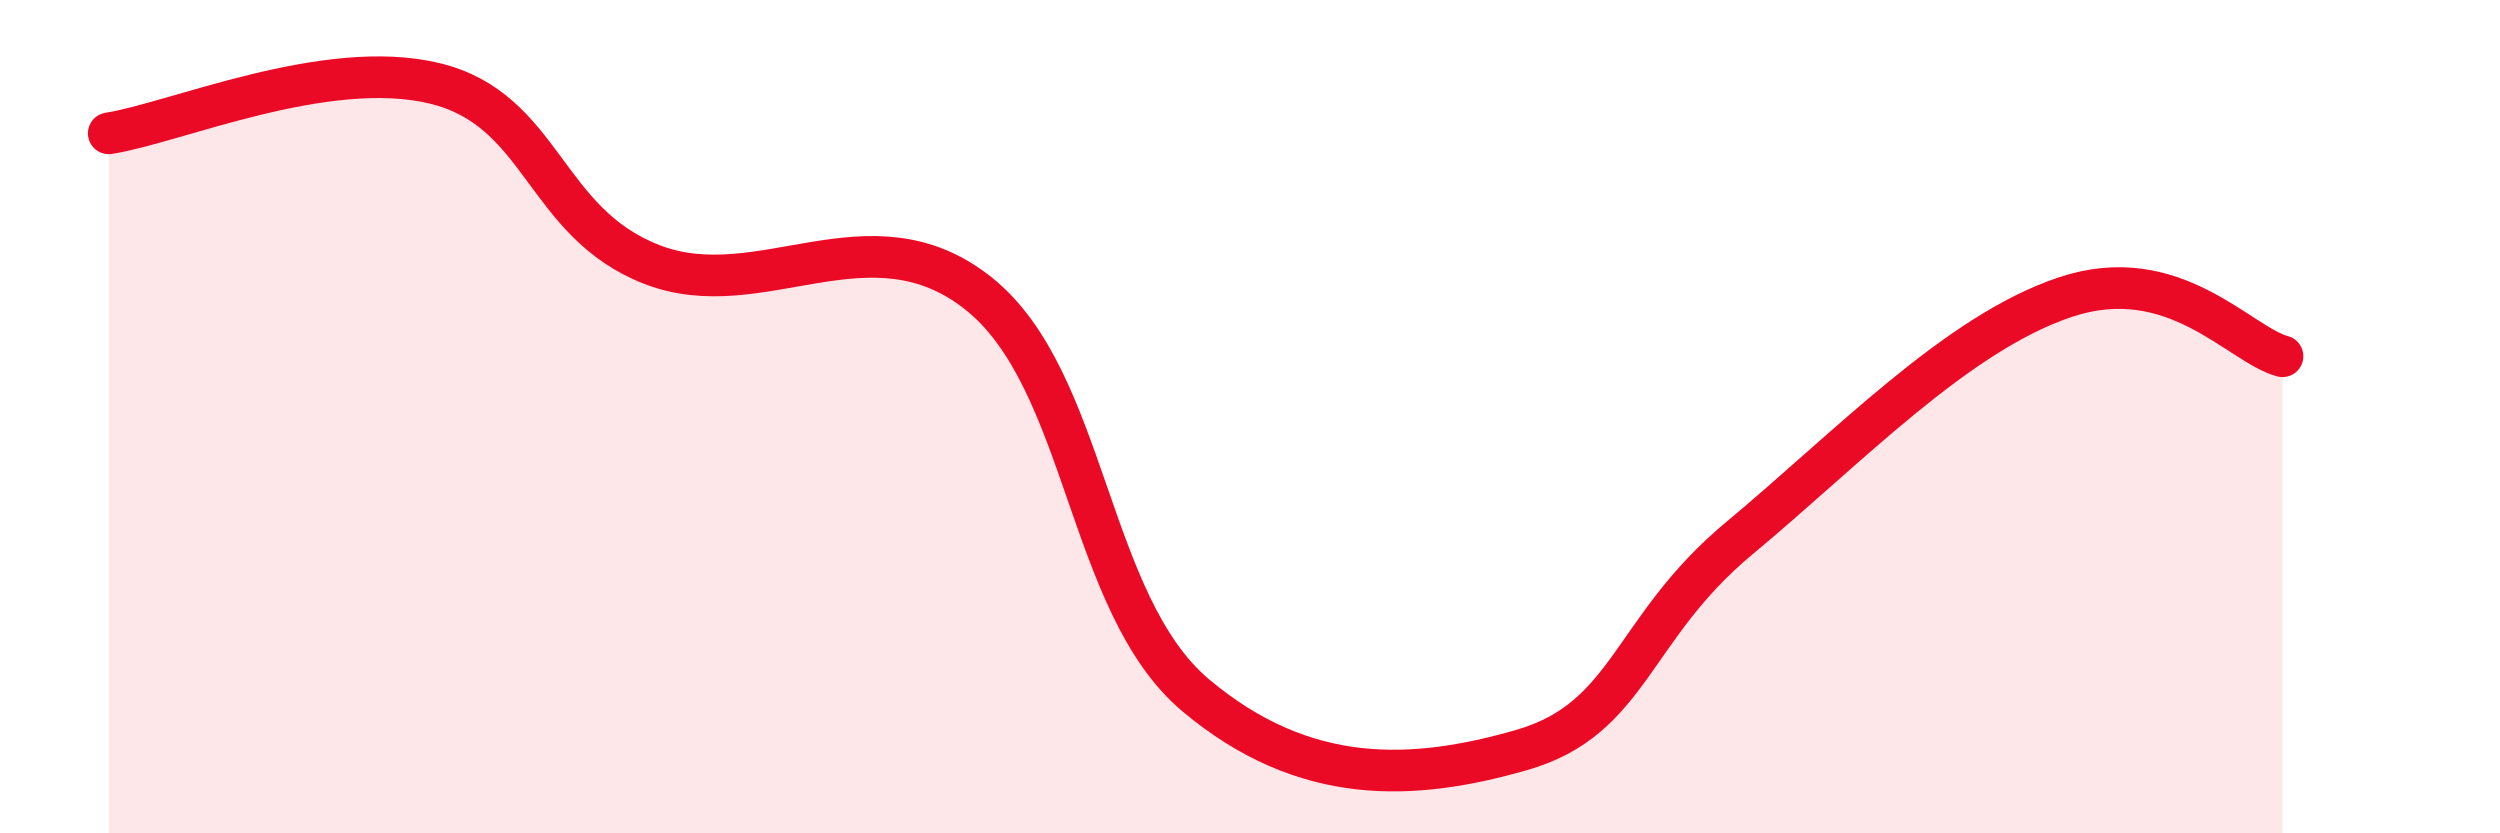
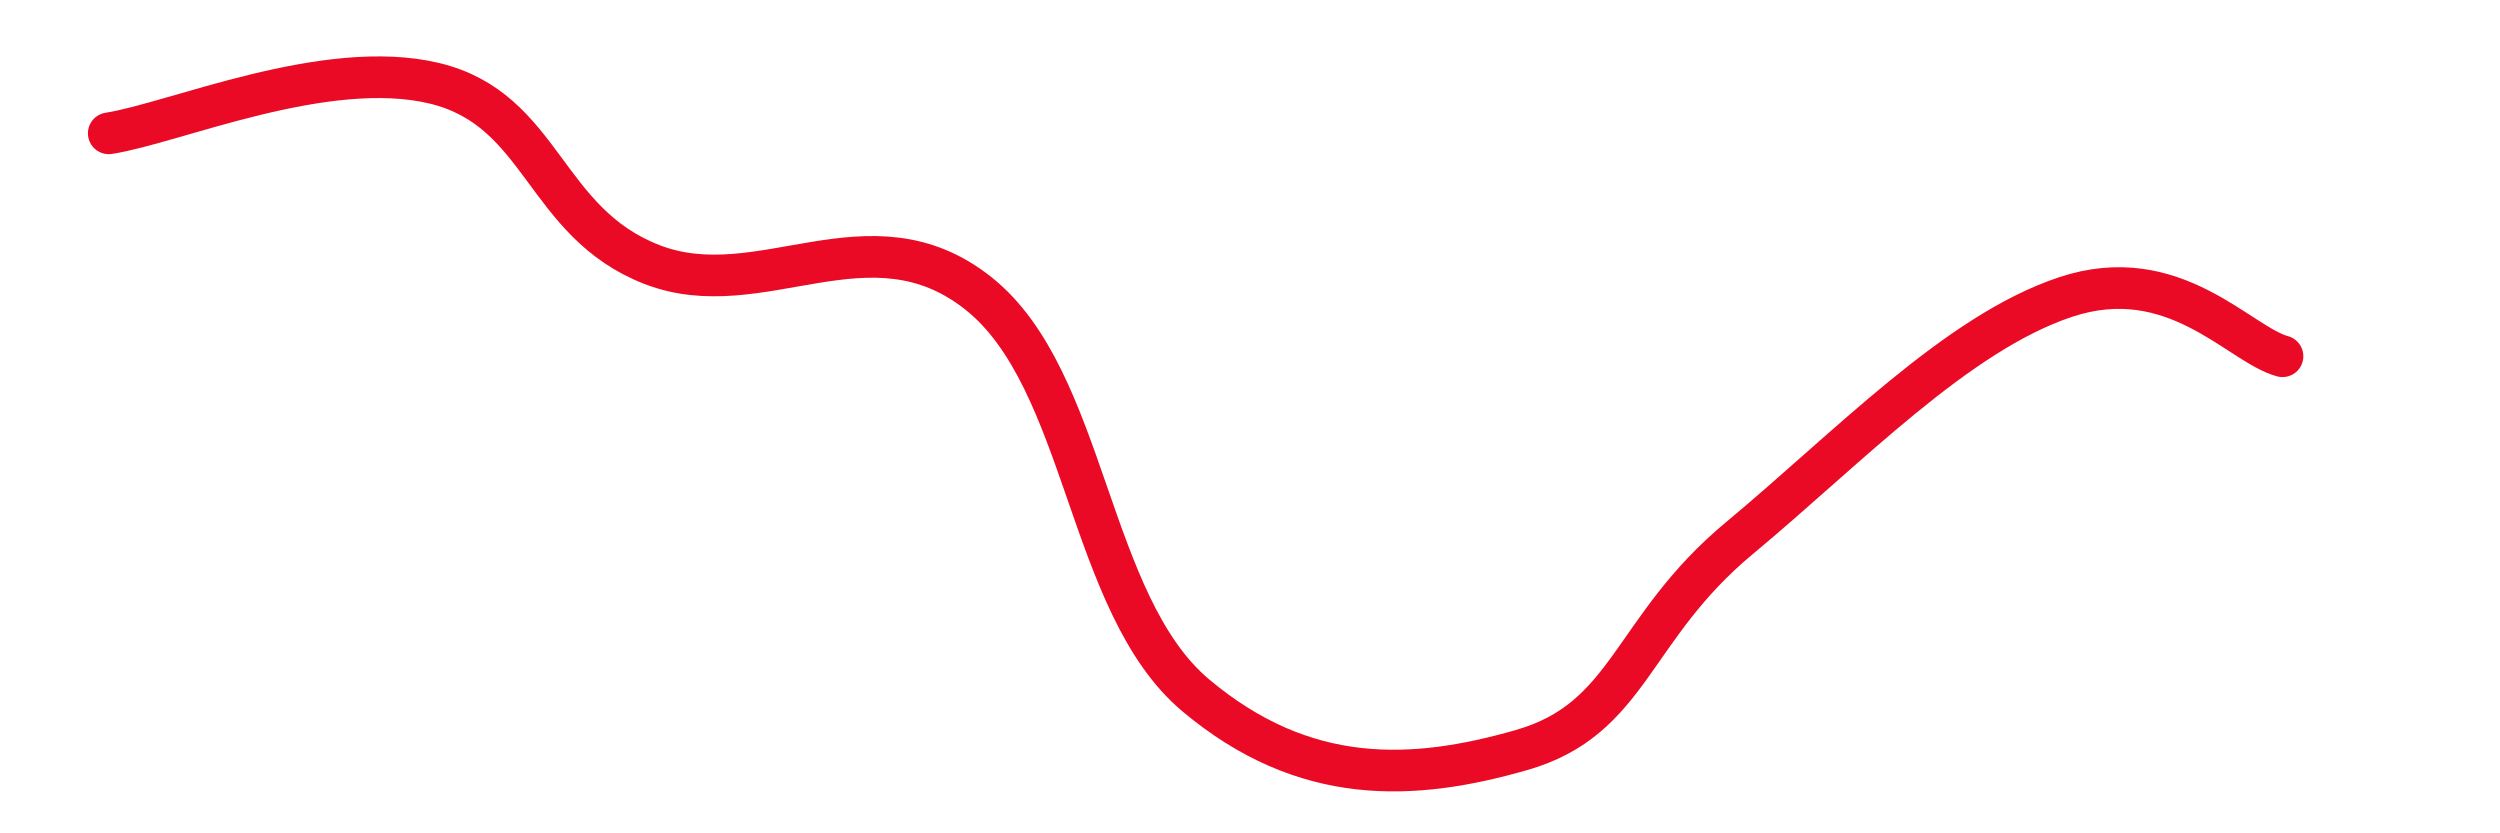
<svg xmlns="http://www.w3.org/2000/svg" width="60" height="20" viewBox="0 0 60 20">
-   <path d="M 2.61,3.2 C 4.17,2.96 7.82,1.37 10.43,2 C 13.04,2.63 13.04,5.34 15.65,6.35 C 18.26,7.36 20.87,4.97 23.48,7.04 C 26.09,9.11 26.09,14.5 28.7,16.69 C 31.31,18.88 33.91,18.75 36.52,18 C 39.13,17.25 39.13,15.09 41.74,12.92 C 44.35,10.75 46.96,8 49.57,7.13 C 52.18,6.26 53.74,8.27 54.78,8.55L54.78 20L2.61 20Z" fill="#EB0A25" opacity="0.1" stroke-linecap="round" stroke-linejoin="round" />
  <path d="M 2.61,3.2 C 4.17,2.96 7.82,1.37 10.43,2 C 13.04,2.63 13.04,5.34 15.65,6.35 C 18.26,7.36 20.87,4.97 23.48,7.04 C 26.09,9.11 26.09,14.5 28.7,16.69 C 31.31,18.88 33.91,18.75 36.52,18 C 39.13,17.25 39.13,15.09 41.74,12.92 C 44.35,10.75 46.96,8 49.57,7.13 C 52.18,6.26 53.74,8.27 54.78,8.55" stroke="#EB0A25" stroke-width="1" fill="none" stroke-linecap="round" stroke-linejoin="round" />
</svg>